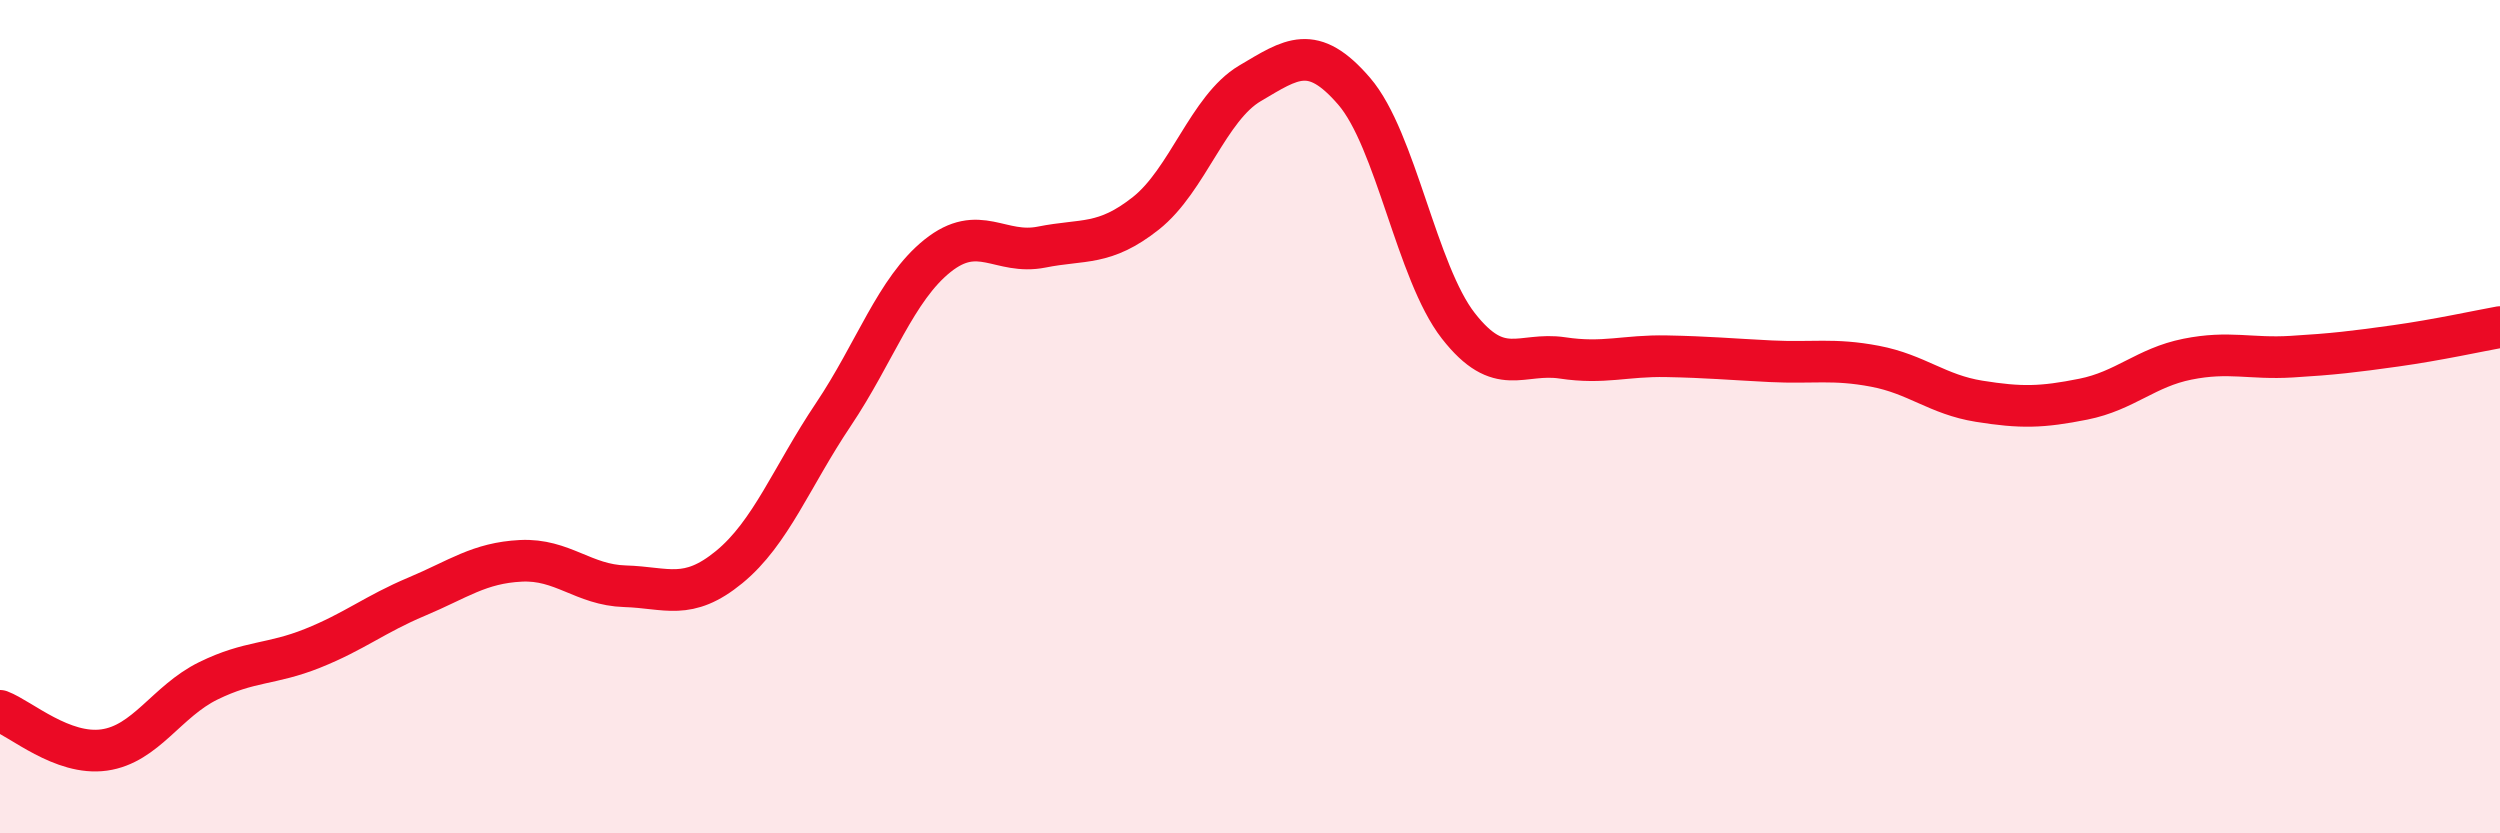
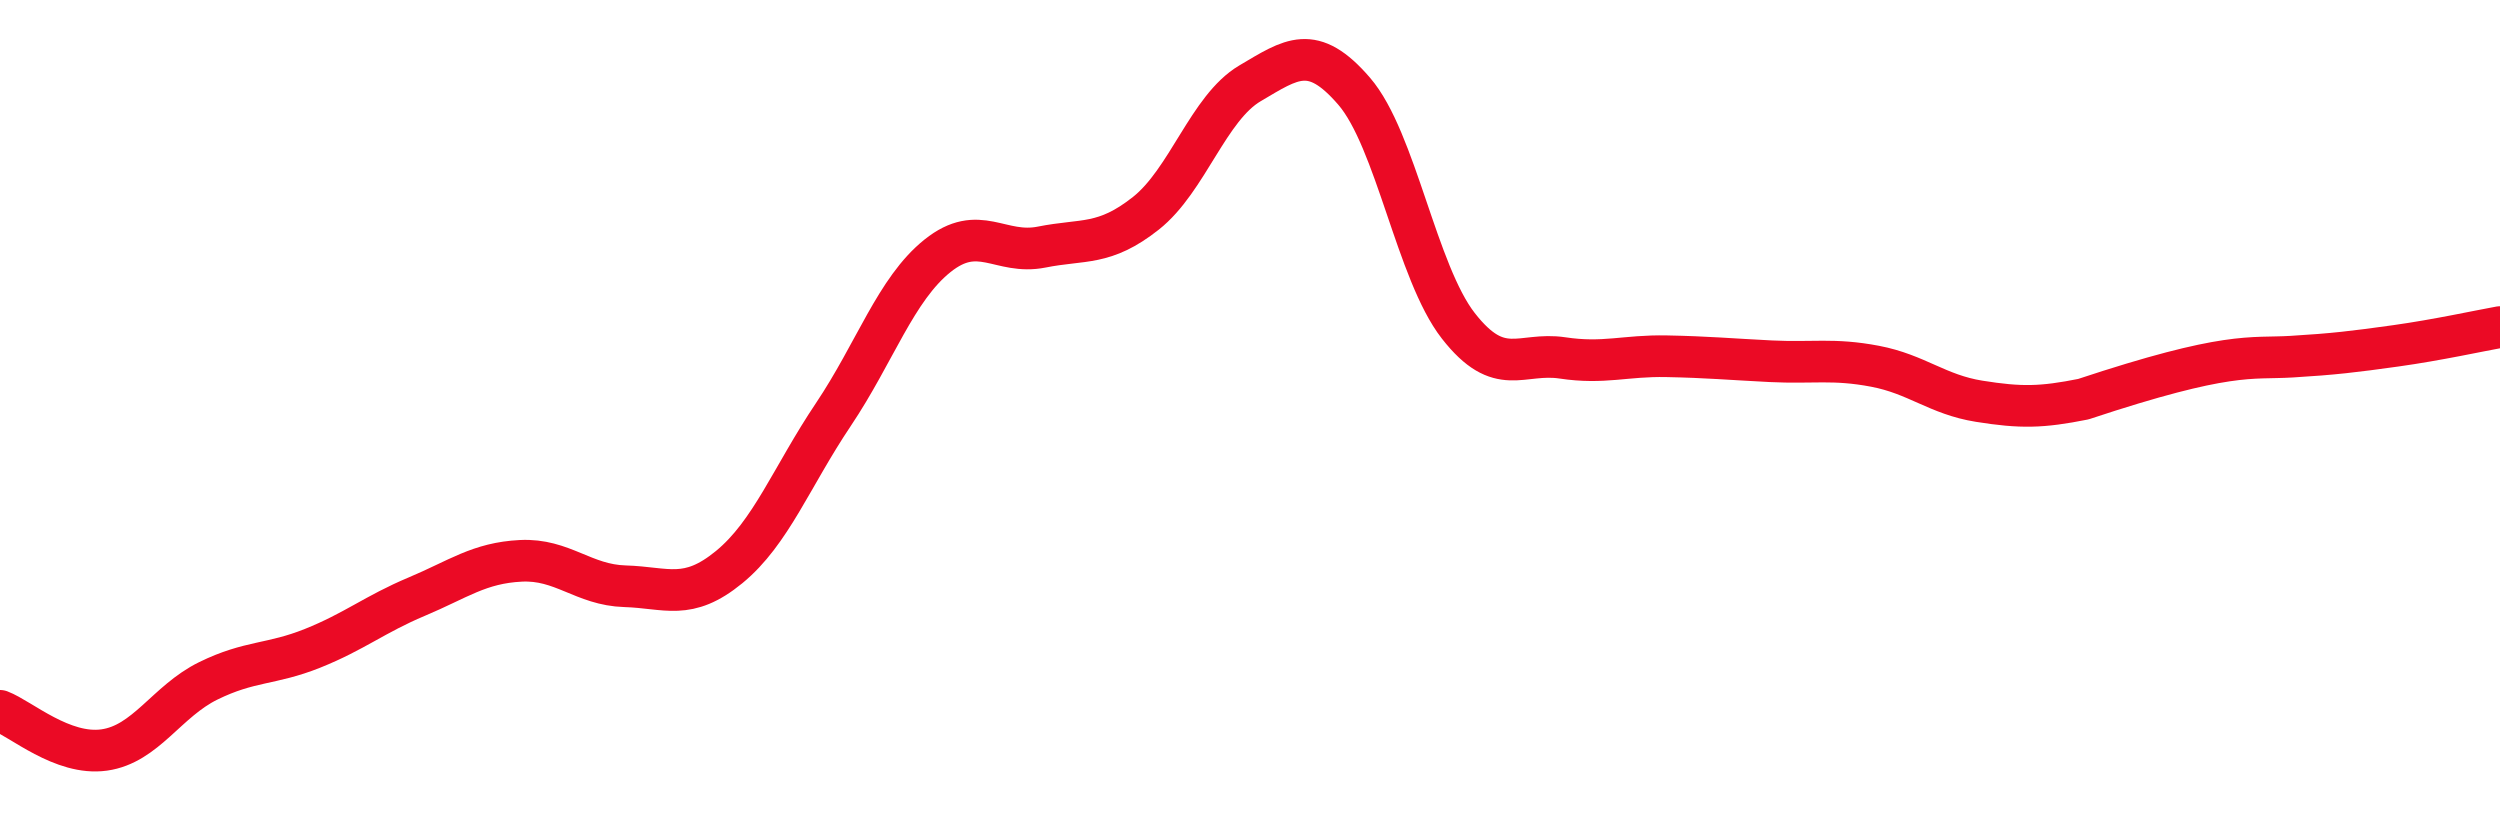
<svg xmlns="http://www.w3.org/2000/svg" width="60" height="20" viewBox="0 0 60 20">
-   <path d="M 0,17.06 C 0.5,17.25 1.5,18.14 2.5,18 C 3.5,17.86 4,16.83 5,16.34 C 6,15.85 6.5,15.96 7.5,15.56 C 8.5,15.16 9,14.74 10,14.32 C 11,13.9 11.5,13.51 12.5,13.46 C 13.5,13.41 14,14.04 15,14.07 C 16,14.1 16.5,14.43 17.5,13.61 C 18.5,12.79 19,11.44 20,9.95 C 21,8.46 21.5,6.94 22.5,6.14 C 23.5,5.34 24,6.13 25,5.93 C 26,5.73 26.5,5.91 27.5,5.12 C 28.5,4.33 29,2.59 30,2 C 31,1.41 31.5,1.03 32.5,2.19 C 33.5,3.35 34,6.54 35,7.82 C 36,9.1 36.5,8.44 37.5,8.59 C 38.5,8.74 39,8.53 40,8.55 C 41,8.57 41.5,8.62 42.5,8.67 C 43.5,8.72 44,8.6 45,8.79 C 46,8.98 46.5,9.47 47.5,9.63 C 48.5,9.79 49,9.78 50,9.58 C 51,9.38 51.5,8.82 52.5,8.62 C 53.5,8.42 54,8.62 55,8.56 C 56,8.5 56.5,8.44 57.5,8.3 C 58.5,8.16 59.5,7.94 60,7.85L60 20L0 20Z" fill="#EB0A25" opacity="0.1" stroke-linecap="round" stroke-linejoin="round" />
-   <path d="M 0,17.06 C 0.5,17.25 1.5,18.14 2.5,18 C 3.5,17.86 4,16.83 5,16.34 C 6,15.85 6.5,15.96 7.5,15.56 C 8.5,15.16 9,14.74 10,14.32 C 11,13.9 11.5,13.51 12.5,13.46 C 13.5,13.41 14,14.04 15,14.07 C 16,14.1 16.5,14.43 17.5,13.61 C 18.5,12.79 19,11.44 20,9.95 C 21,8.46 21.5,6.94 22.5,6.14 C 23.5,5.34 24,6.13 25,5.93 C 26,5.73 26.5,5.91 27.5,5.12 C 28.5,4.33 29,2.59 30,2 C 31,1.41 31.5,1.03 32.5,2.19 C 33.5,3.35 34,6.54 35,7.82 C 36,9.1 36.5,8.44 37.5,8.59 C 38.5,8.74 39,8.53 40,8.55 C 41,8.57 41.5,8.62 42.5,8.67 C 43.5,8.72 44,8.6 45,8.79 C 46,8.98 46.5,9.47 47.5,9.63 C 48.5,9.79 49,9.78 50,9.58 C 51,9.38 51.5,8.82 52.5,8.62 C 53.5,8.42 54,8.62 55,8.56 C 56,8.5 56.5,8.44 57.5,8.3 C 58.5,8.16 59.5,7.94 60,7.85" stroke="#EB0A25" stroke-width="1" fill="none" stroke-linecap="round" stroke-linejoin="round" />
+   <path d="M 0,17.06 C 0.5,17.25 1.5,18.14 2.5,18 C 3.5,17.86 4,16.83 5,16.34 C 6,15.85 6.5,15.96 7.5,15.56 C 8.5,15.16 9,14.74 10,14.32 C 11,13.9 11.5,13.51 12.5,13.46 C 13.5,13.41 14,14.04 15,14.07 C 16,14.1 16.5,14.43 17.5,13.61 C 18.5,12.79 19,11.44 20,9.95 C 21,8.46 21.5,6.94 22.5,6.14 C 23.5,5.34 24,6.13 25,5.93 C 26,5.73 26.5,5.91 27.5,5.12 C 28.5,4.33 29,2.59 30,2 C 31,1.41 31.5,1.03 32.5,2.19 C 33.5,3.35 34,6.54 35,7.82 C 36,9.1 36.5,8.44 37.5,8.59 C 38.5,8.74 39,8.53 40,8.55 C 41,8.57 41.5,8.62 42.5,8.67 C 43.5,8.72 44,8.6 45,8.79 C 46,8.98 46.5,9.47 47.5,9.63 C 48.5,9.79 49,9.78 50,9.58 C 53.5,8.42 54,8.62 55,8.56 C 56,8.5 56.5,8.44 57.5,8.3 C 58.5,8.16 59.5,7.94 60,7.85" stroke="#EB0A25" stroke-width="1" fill="none" stroke-linecap="round" stroke-linejoin="round" />
</svg>